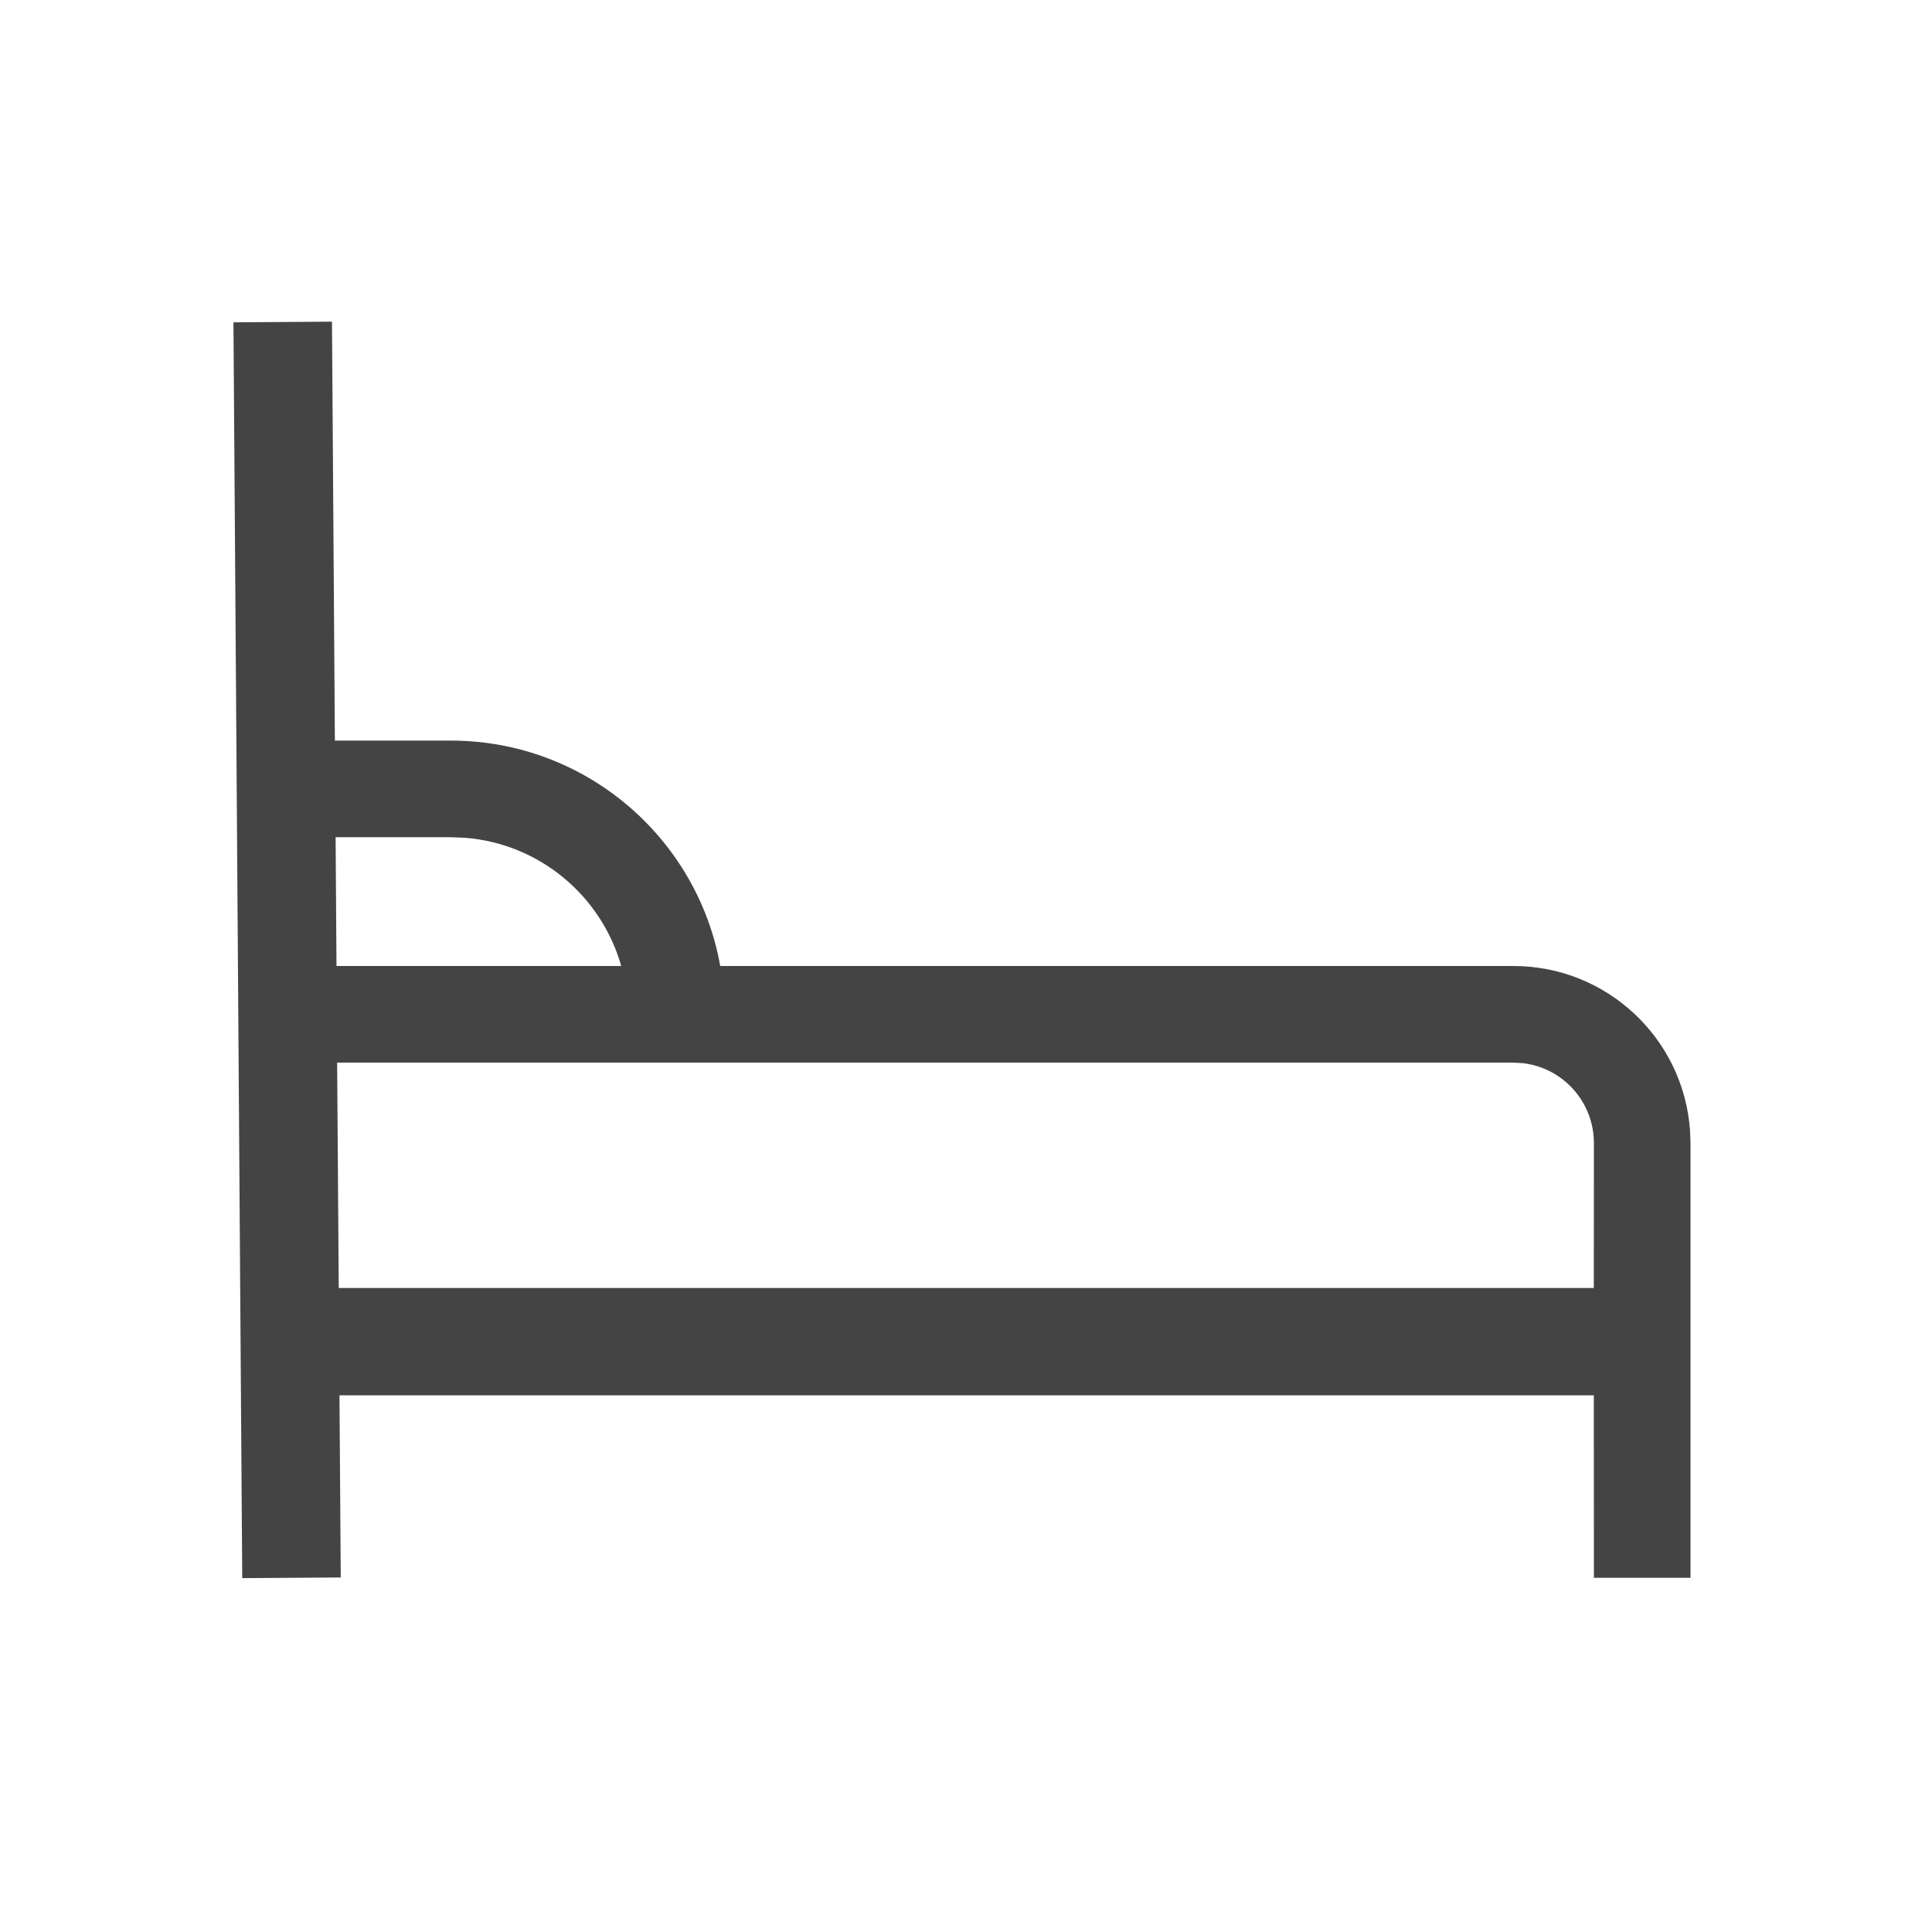
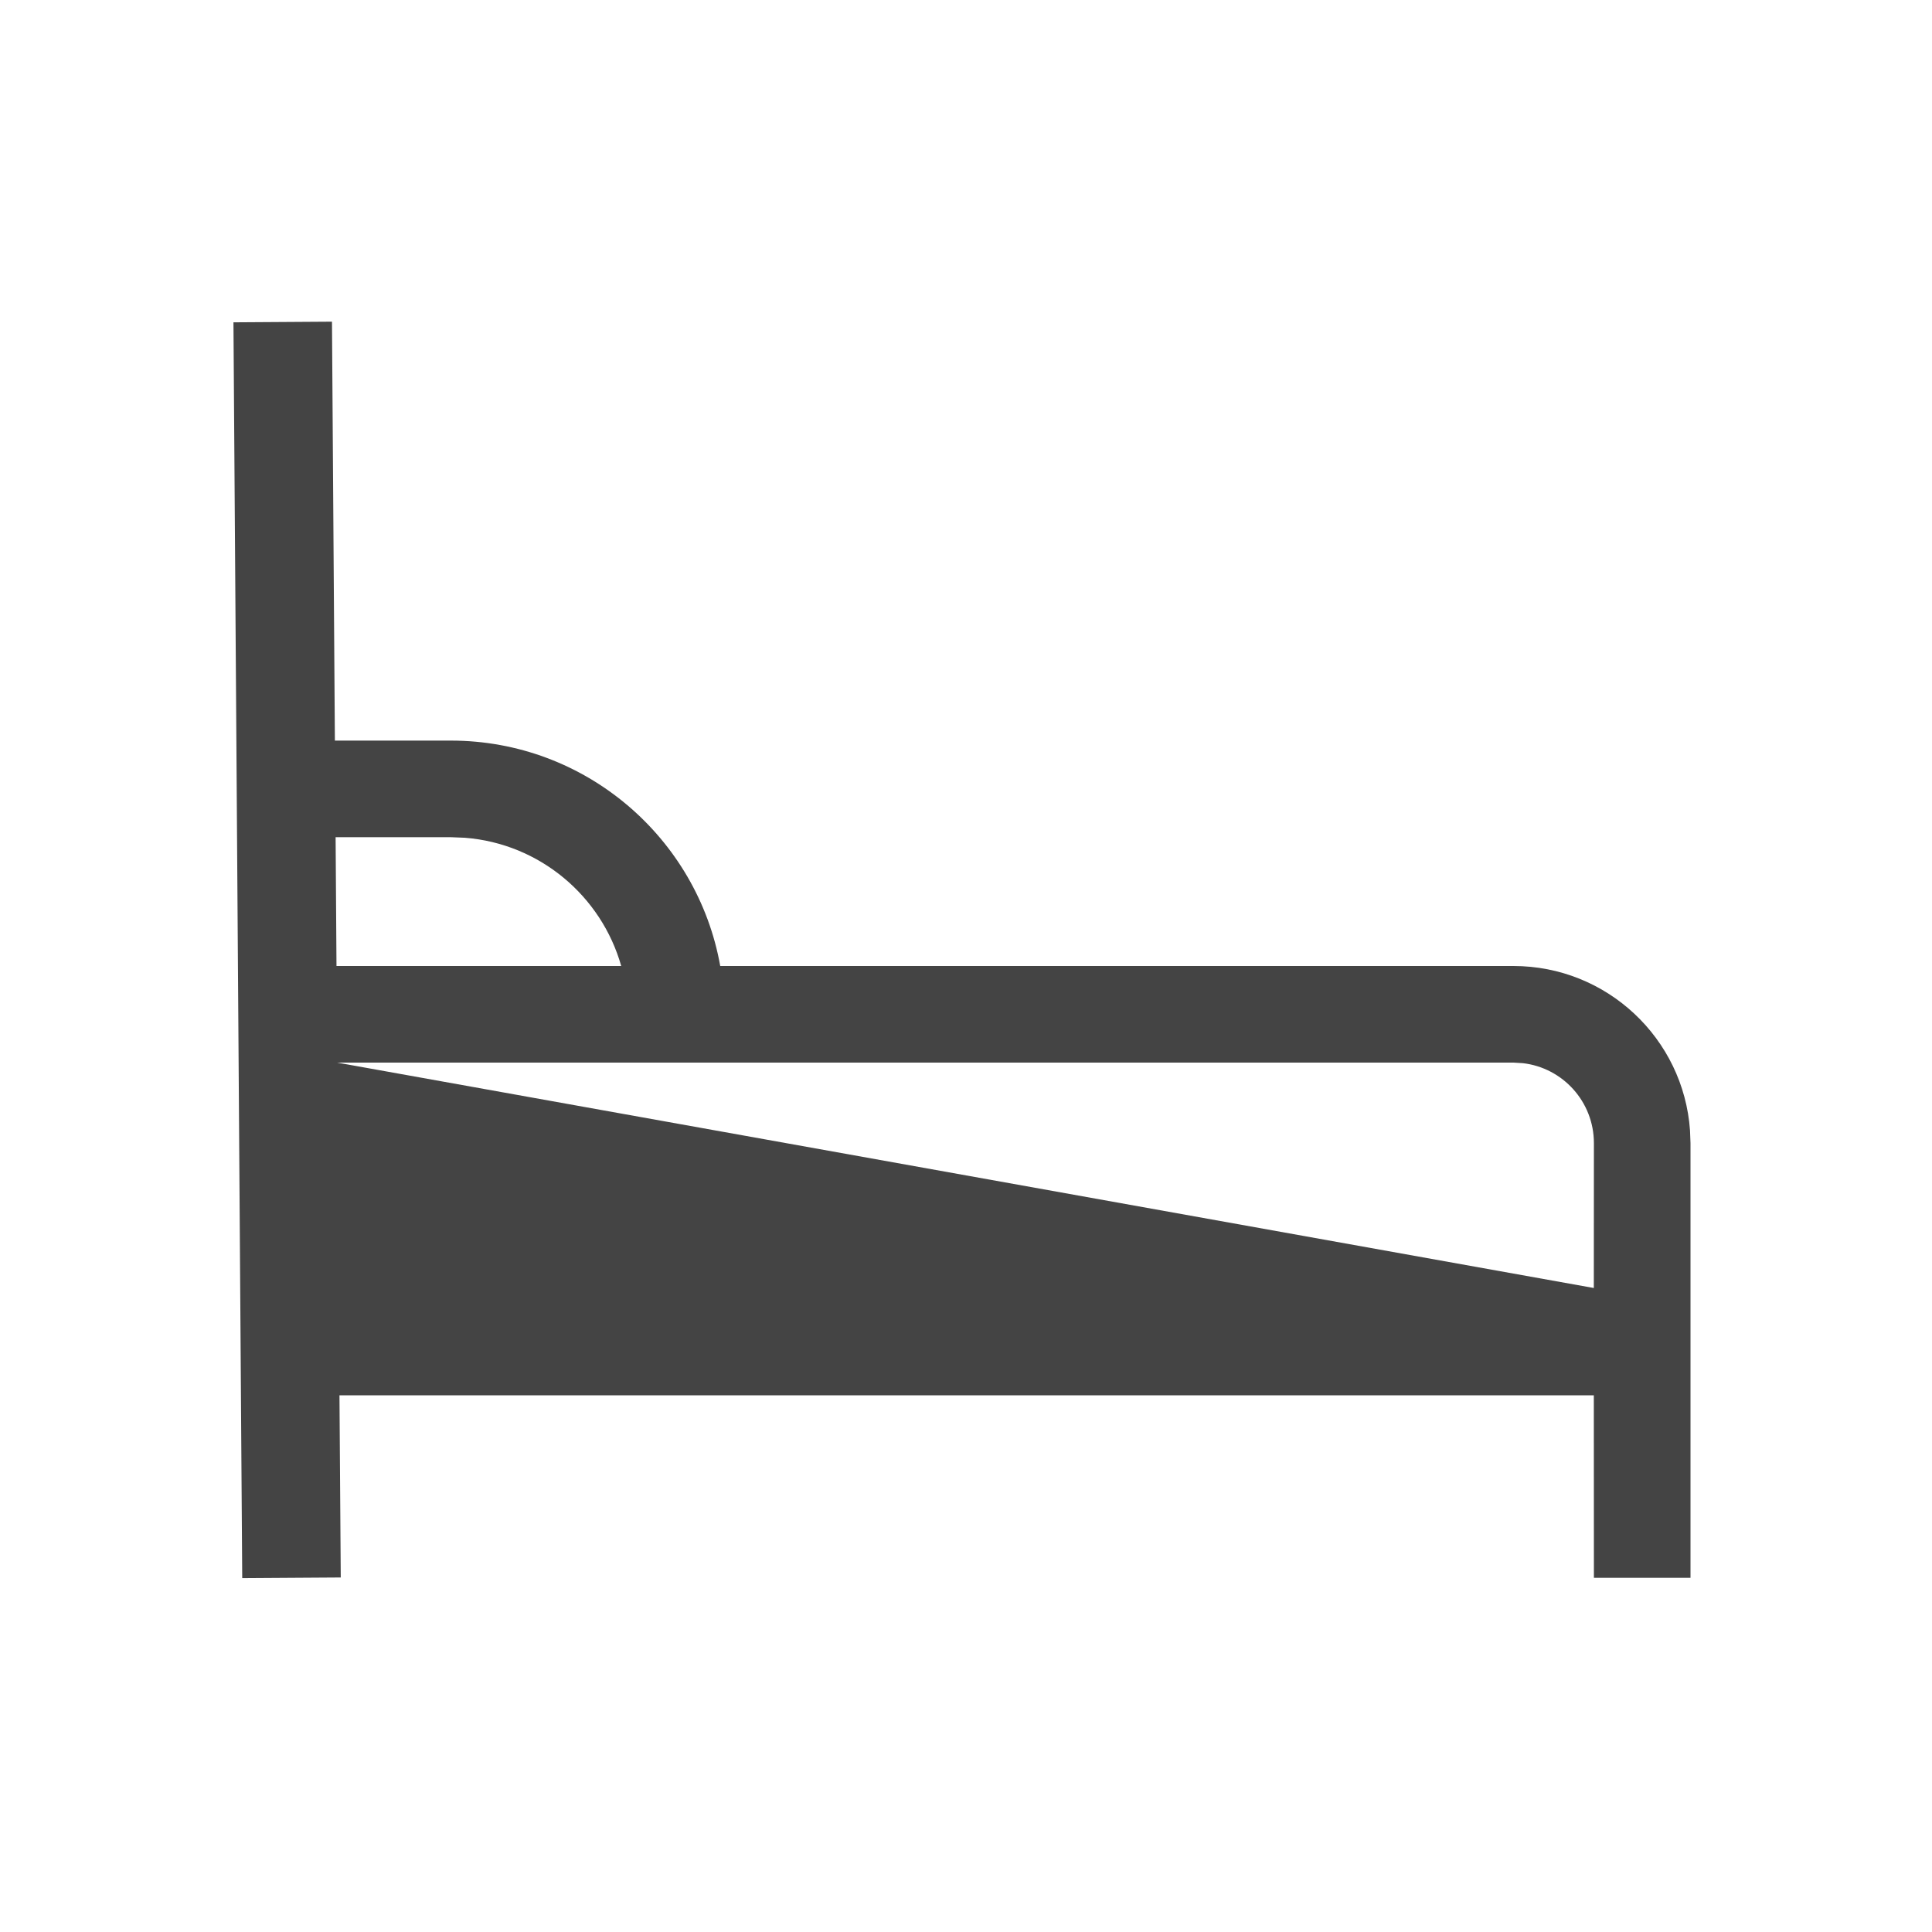
<svg xmlns="http://www.w3.org/2000/svg" width="24px" height="24px" viewBox="0 0 24 24" version="1.1">
  <title>Icons/24/Room</title>
  <desc>Created with Sketch.</desc>
  <g id="Icons/24/Room" stroke="none" stroke-width="1" fill="none" fill-rule="evenodd">
-     <path d="M4.124,3.996 L4.16,9.2 L5.6,9.2 C7.273,9.2 8.664,10.409 8.947,12 L18.8,12 C19.962,12 20.914,12.901 20.994,14.043 L21,14.2 L21,19.6 L19.8,19.6 L19.799,17.333 L4.217,17.333 L4.233,19.596 L3.009,19.604 L2.9,4.004 L4.124,3.996 Z M18.8,13.2 L4.188,13.2 L4.208,16 L19.799,16 L19.8,14.2 C19.8,13.687 19.414,13.264 18.917,13.207 L18.8,13.2 Z M5.6,10.4 L4.169,10.4 L4.18,12 L7.717,12 C7.471,11.131 6.705,10.48 5.776,10.407 L5.6,10.4 Z" id="Combined-Shape" fill="#444444" />
+     <path d="M4.124,3.996 L4.16,9.2 L5.6,9.2 C7.273,9.2 8.664,10.409 8.947,12 L18.8,12 C19.962,12 20.914,12.901 20.994,14.043 L21,14.2 L21,19.6 L19.8,19.6 L19.799,17.333 L4.217,17.333 L4.233,19.596 L3.009,19.604 L2.9,4.004 L4.124,3.996 Z M18.8,13.2 L4.188,13.2 L19.799,16 L19.8,14.2 C19.8,13.687 19.414,13.264 18.917,13.207 L18.8,13.2 Z M5.6,10.4 L4.169,10.4 L4.18,12 L7.717,12 C7.471,11.131 6.705,10.48 5.776,10.407 L5.6,10.4 Z" id="Combined-Shape" fill="#444444" />
  </g>
</svg>